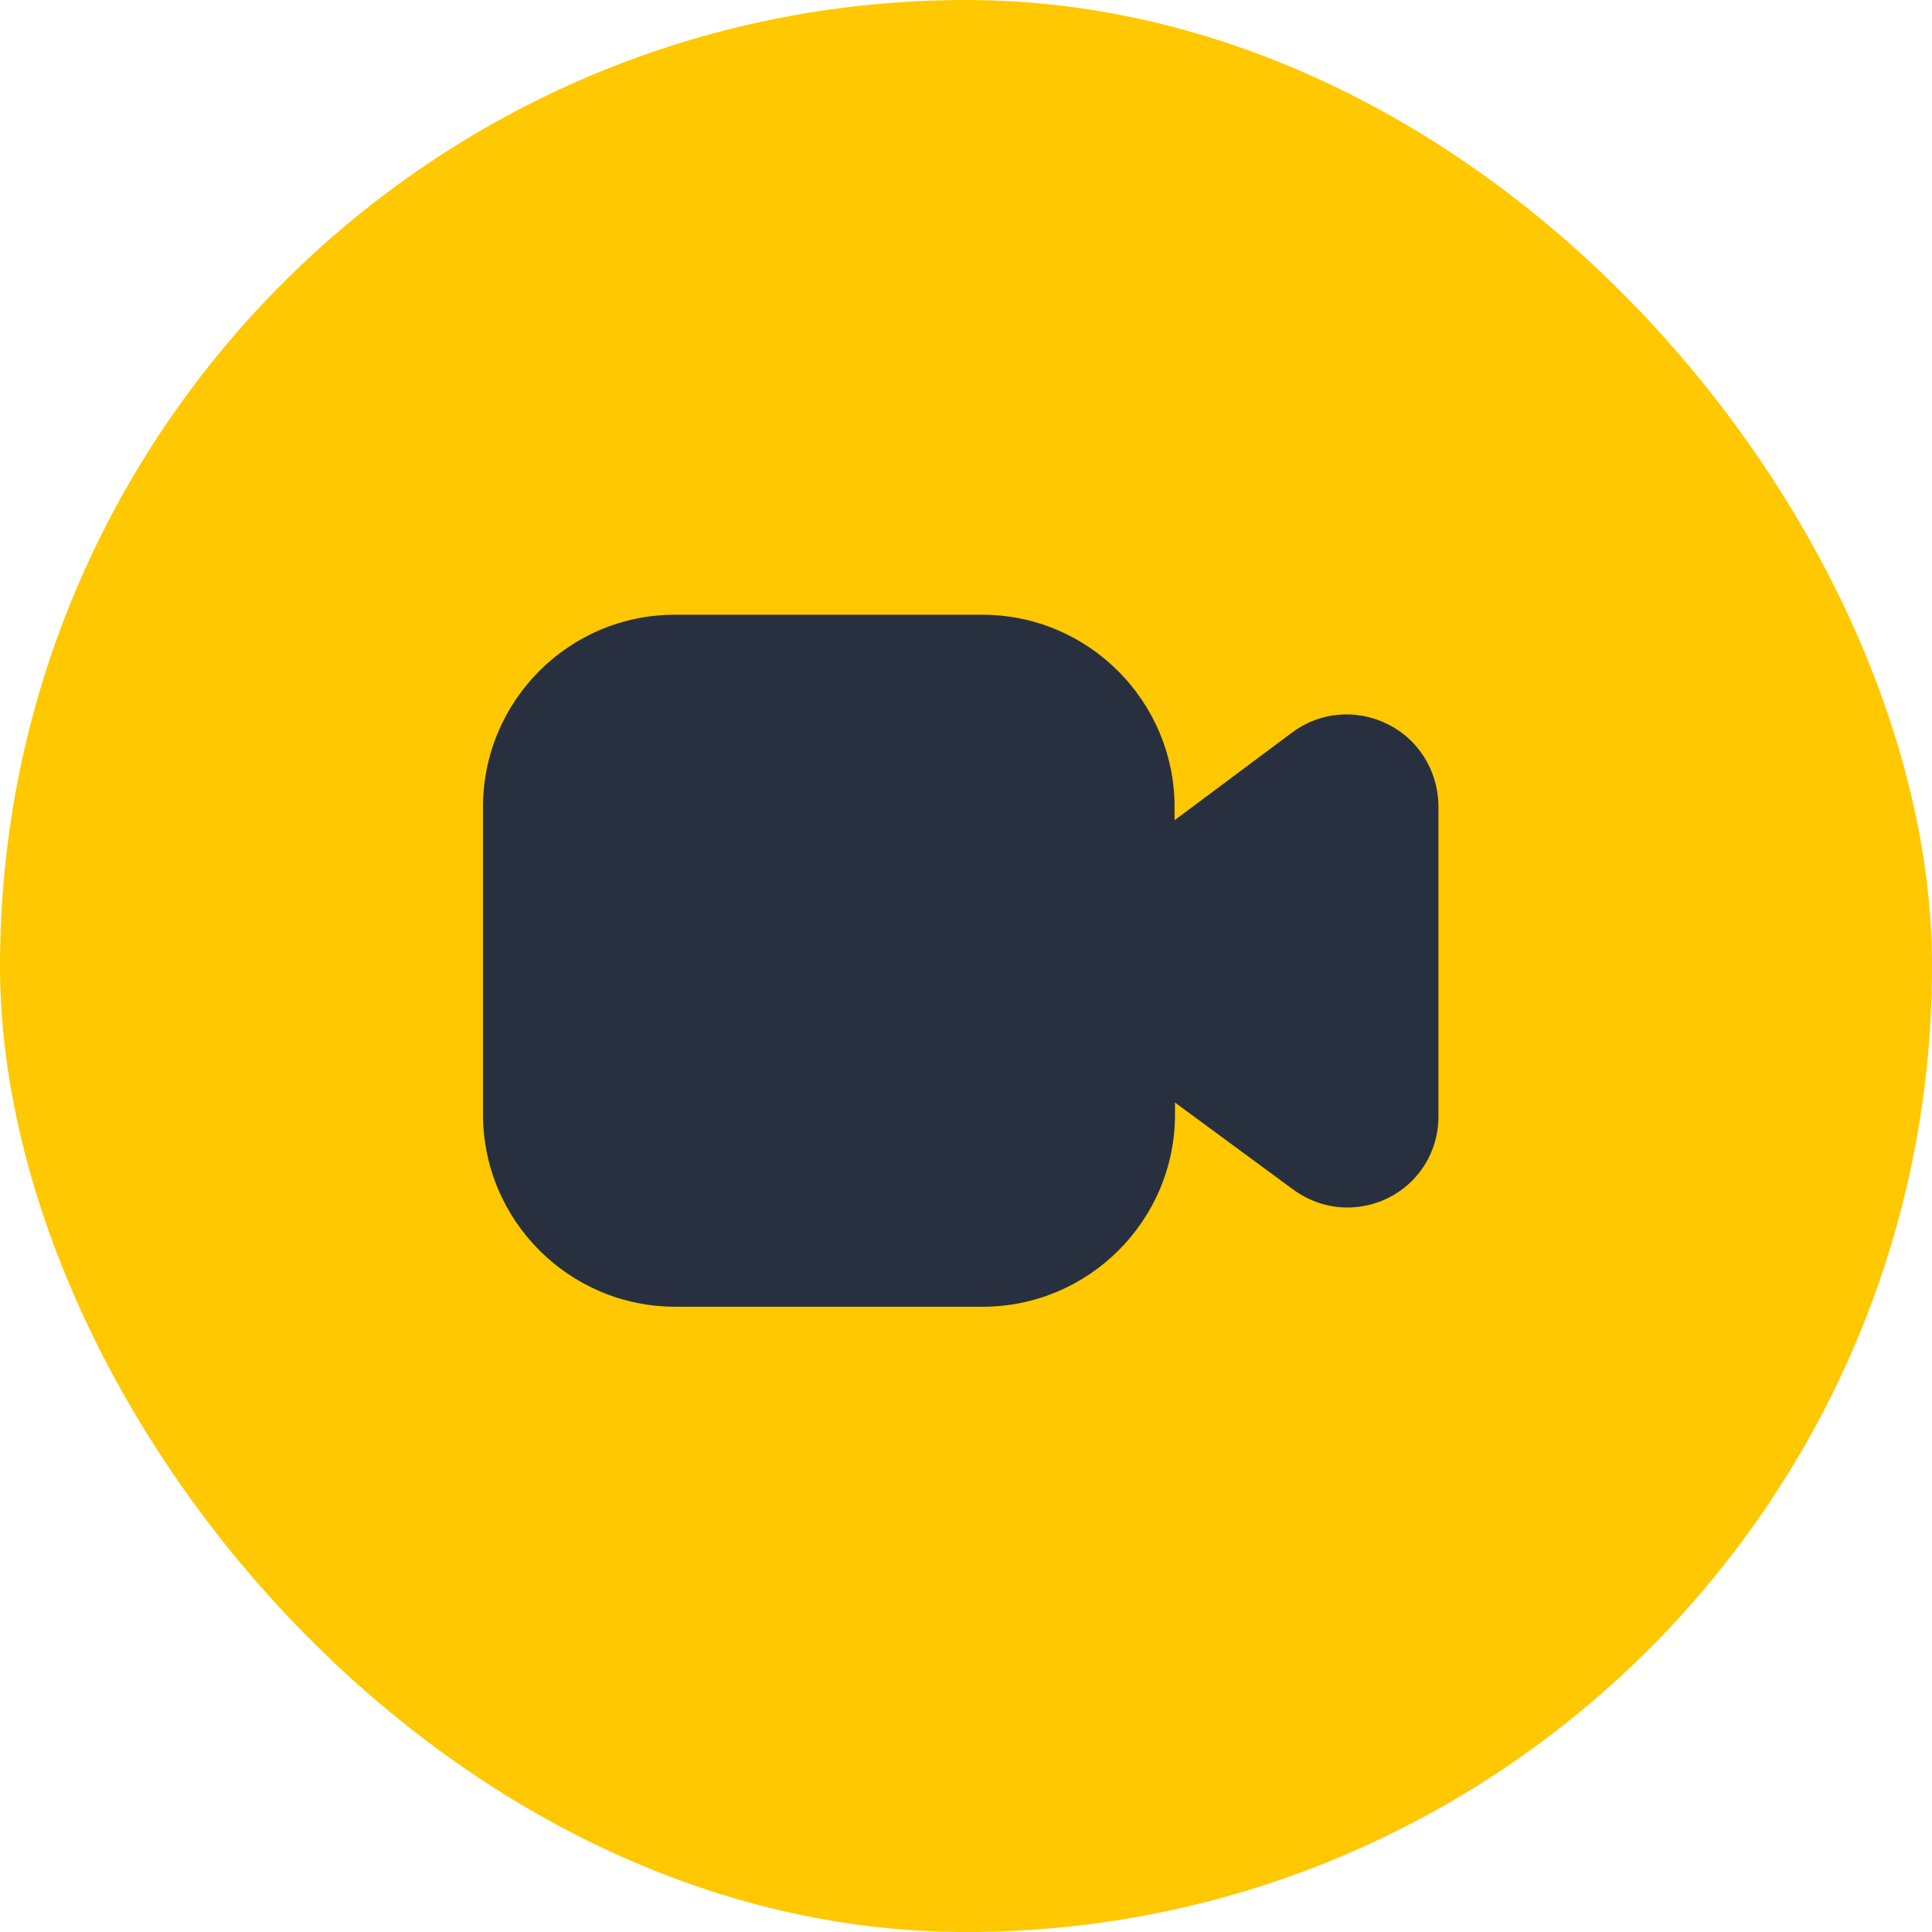
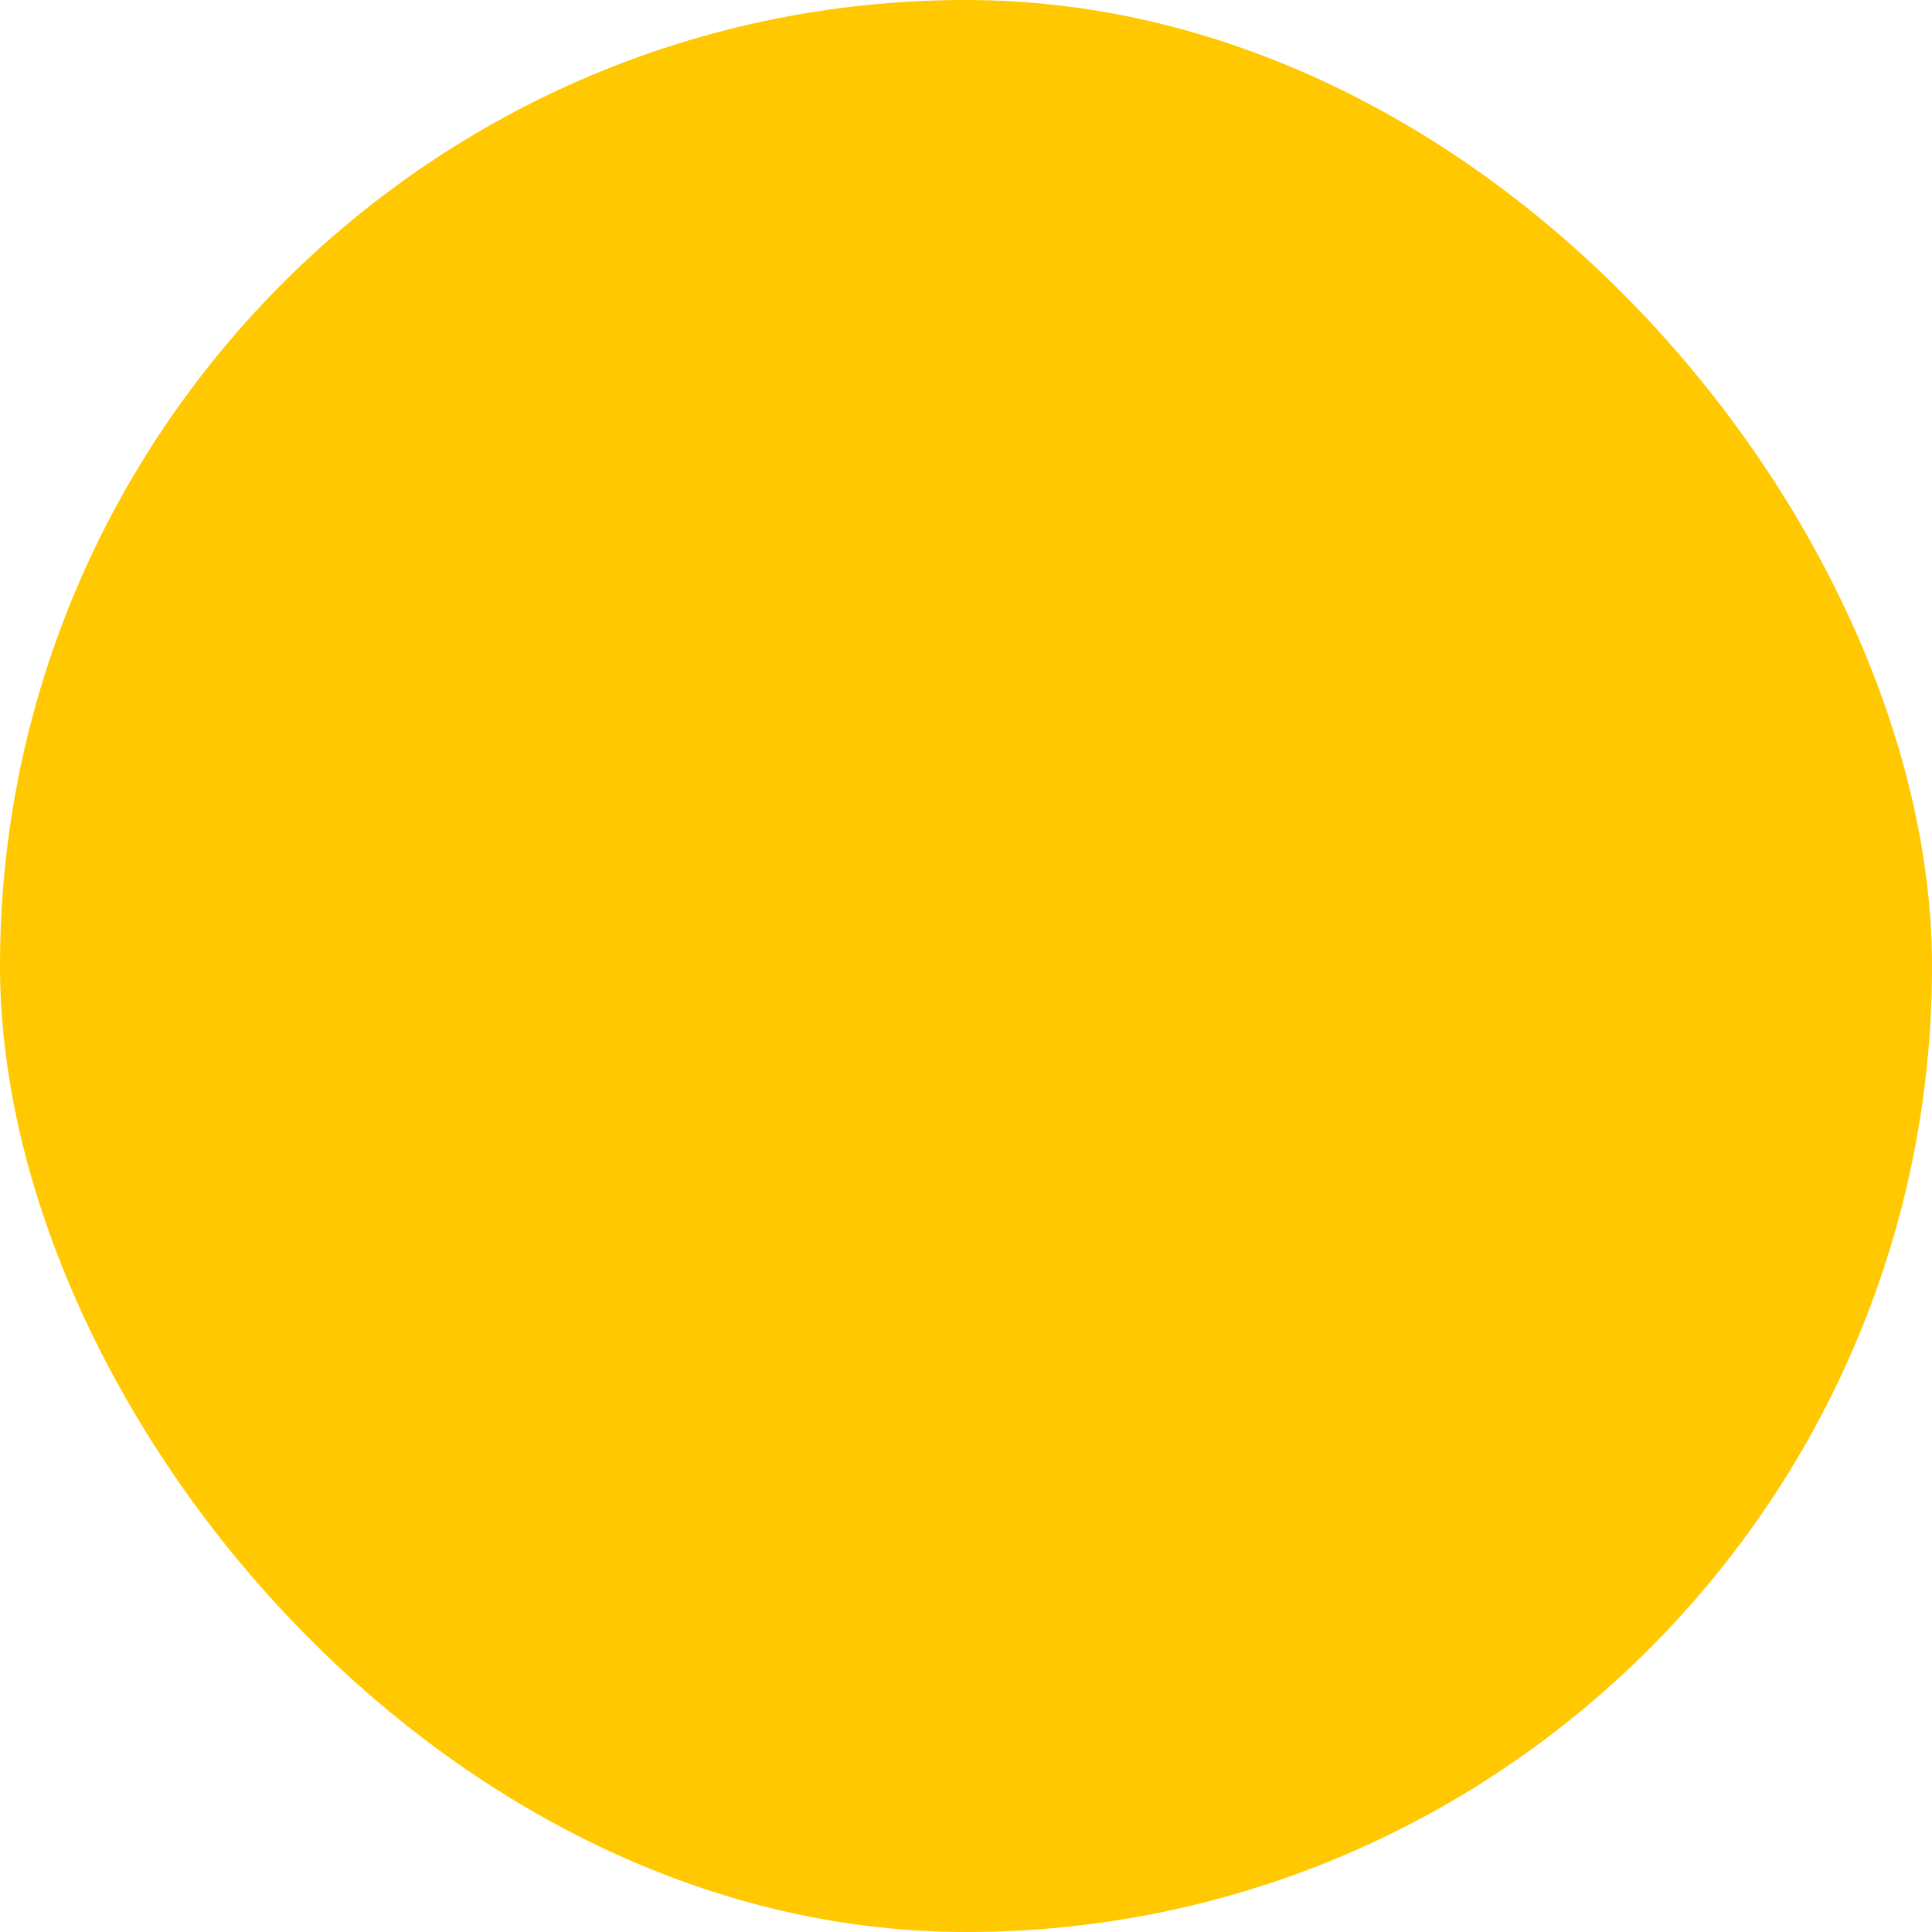
<svg xmlns="http://www.w3.org/2000/svg" width="44" height="44" viewBox="0 0 44 44" fill="none">
  <rect width="44" height="44" rx="22" fill="#FFC800" />
-   <path d="M31.6 16.49C30.89 16.14 30.06 16.21 29.43 16.68L26.75 18.68V18.38C26.75 15.97 24.79 14 22.37 14H15.37C12.96 14 11 15.96 11 18.38V25.38C11 27.79 12.96 29.76 15.38 29.76H22.38C24.79 29.76 26.76 27.8 26.76 25.38V25.11L29.45 27.09C29.82 27.36 30.25 27.5 30.68 27.5C31 27.5 31.32 27.43 31.62 27.28C32.32 26.93 32.76 26.22 32.76 25.43V18.35C32.75 17.56 32.31 16.84 31.6 16.49Z" fill="#28303F" />
</svg>